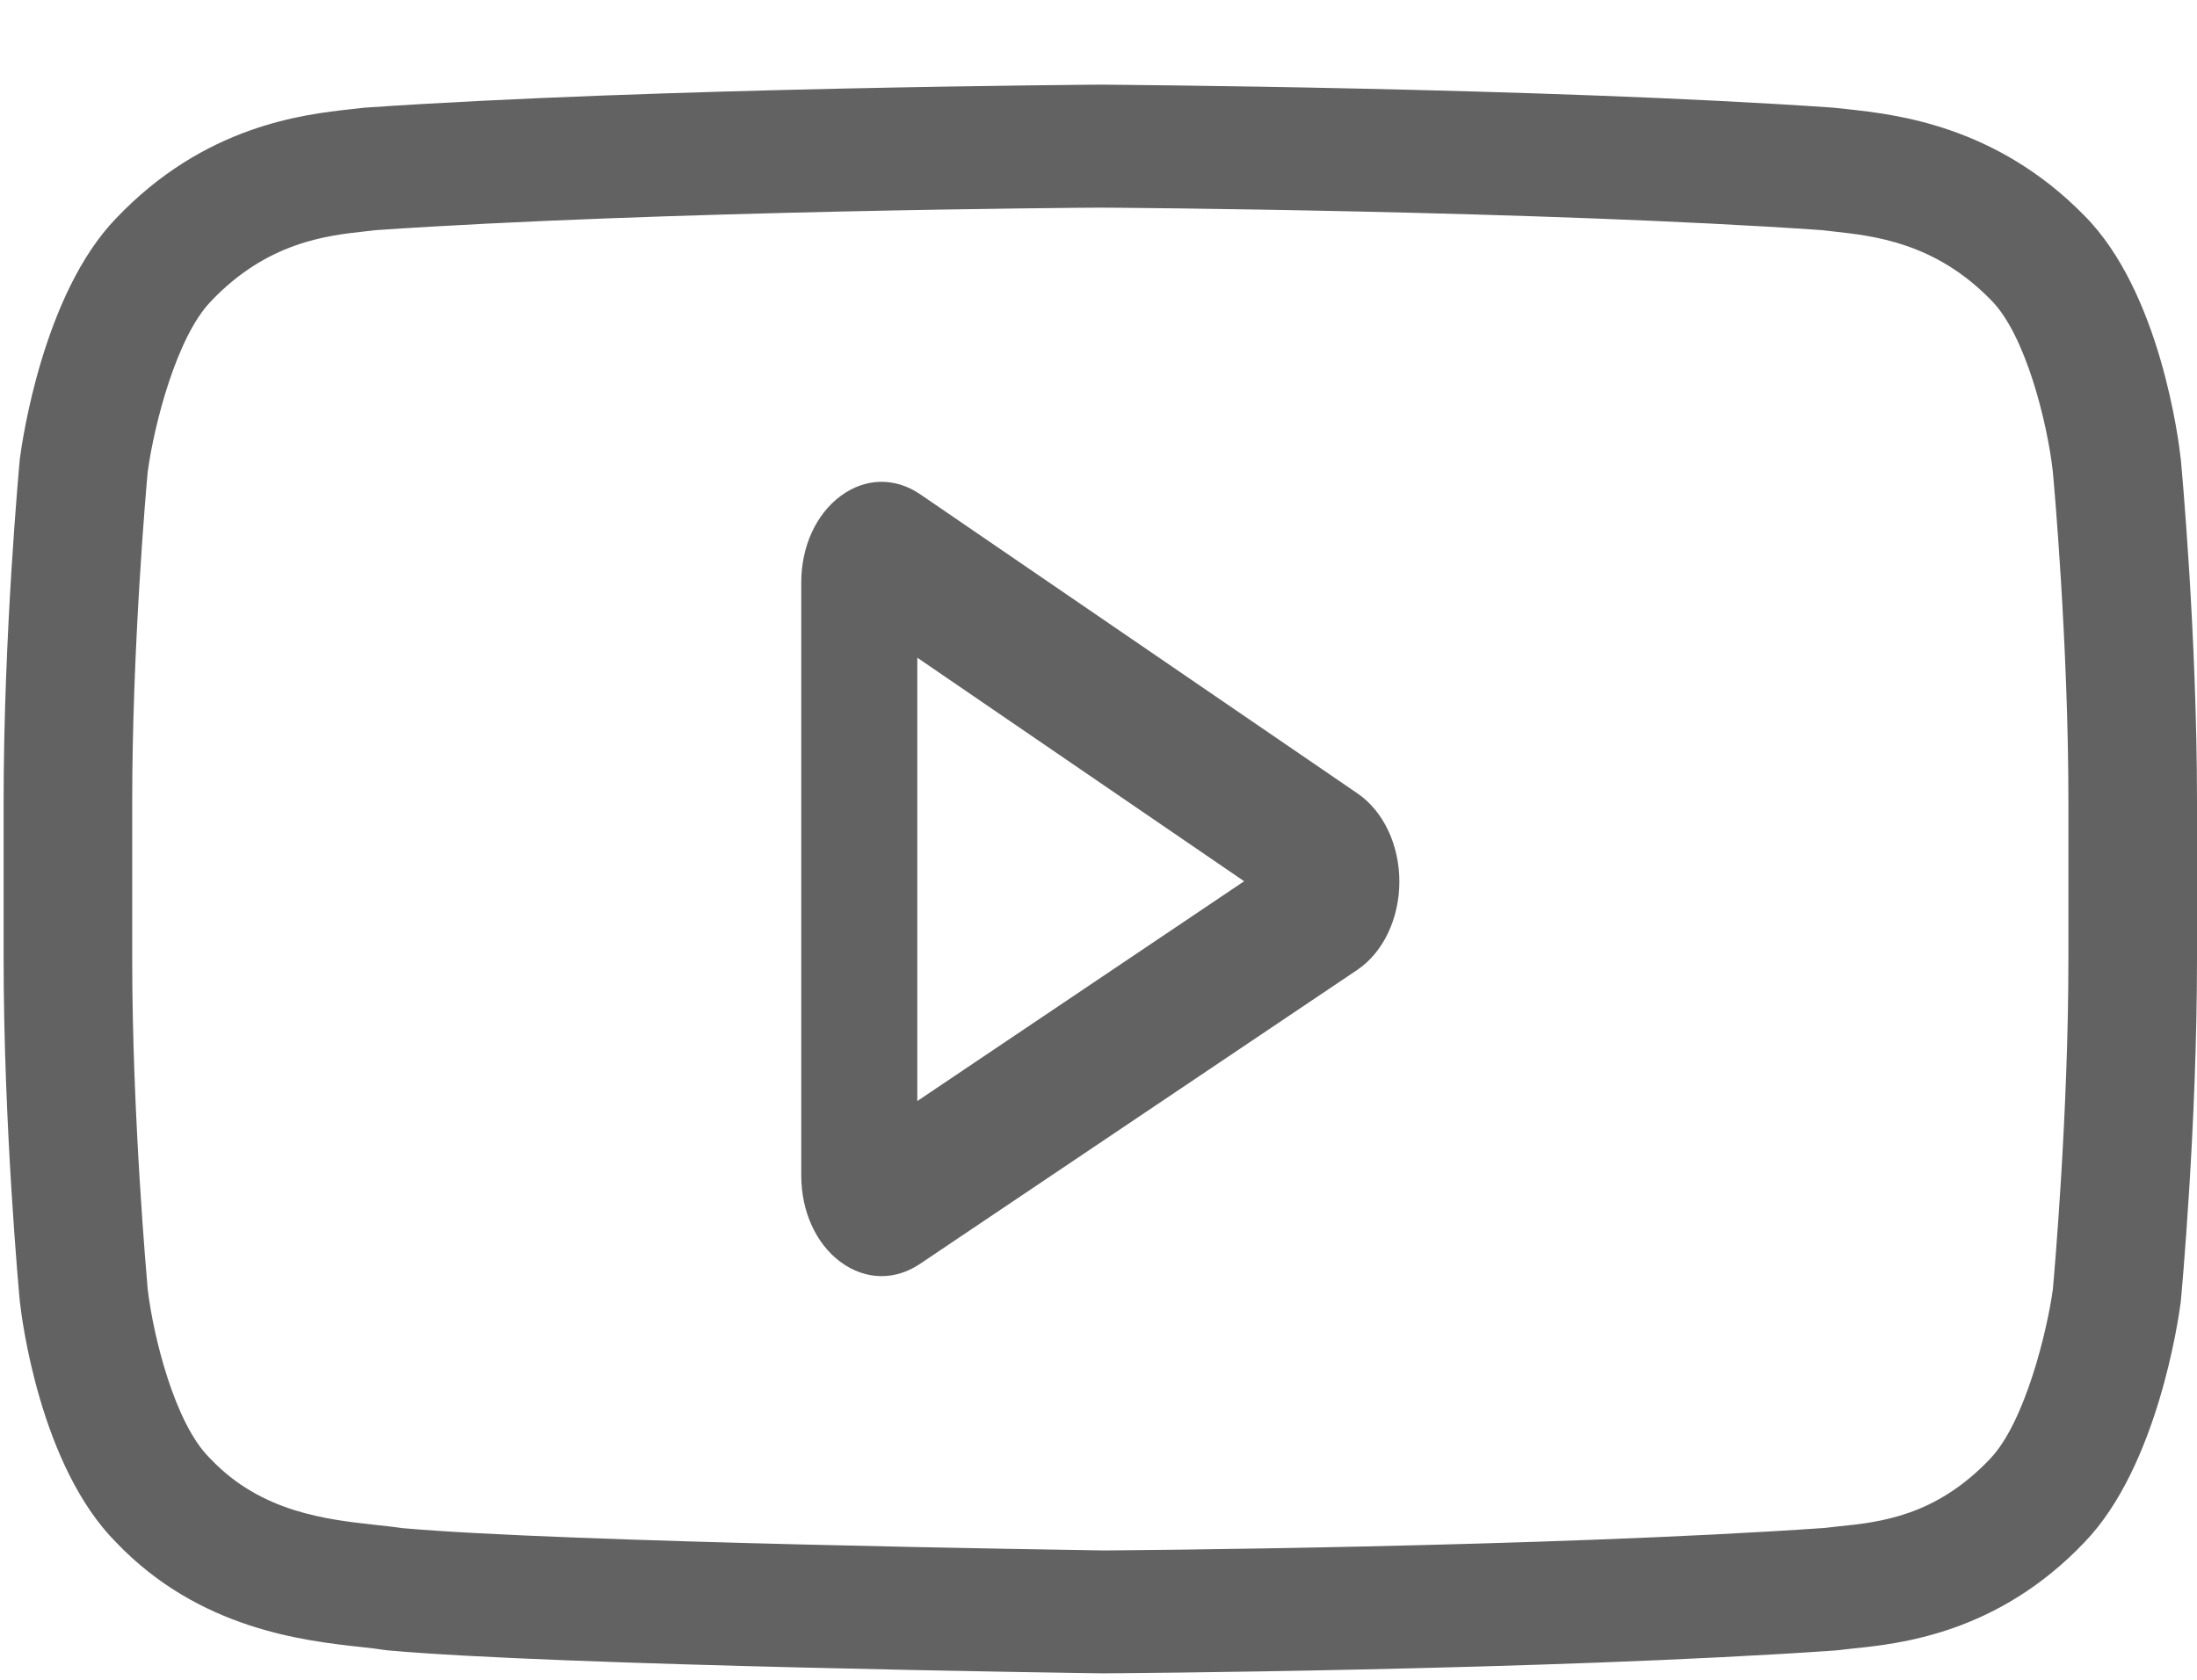
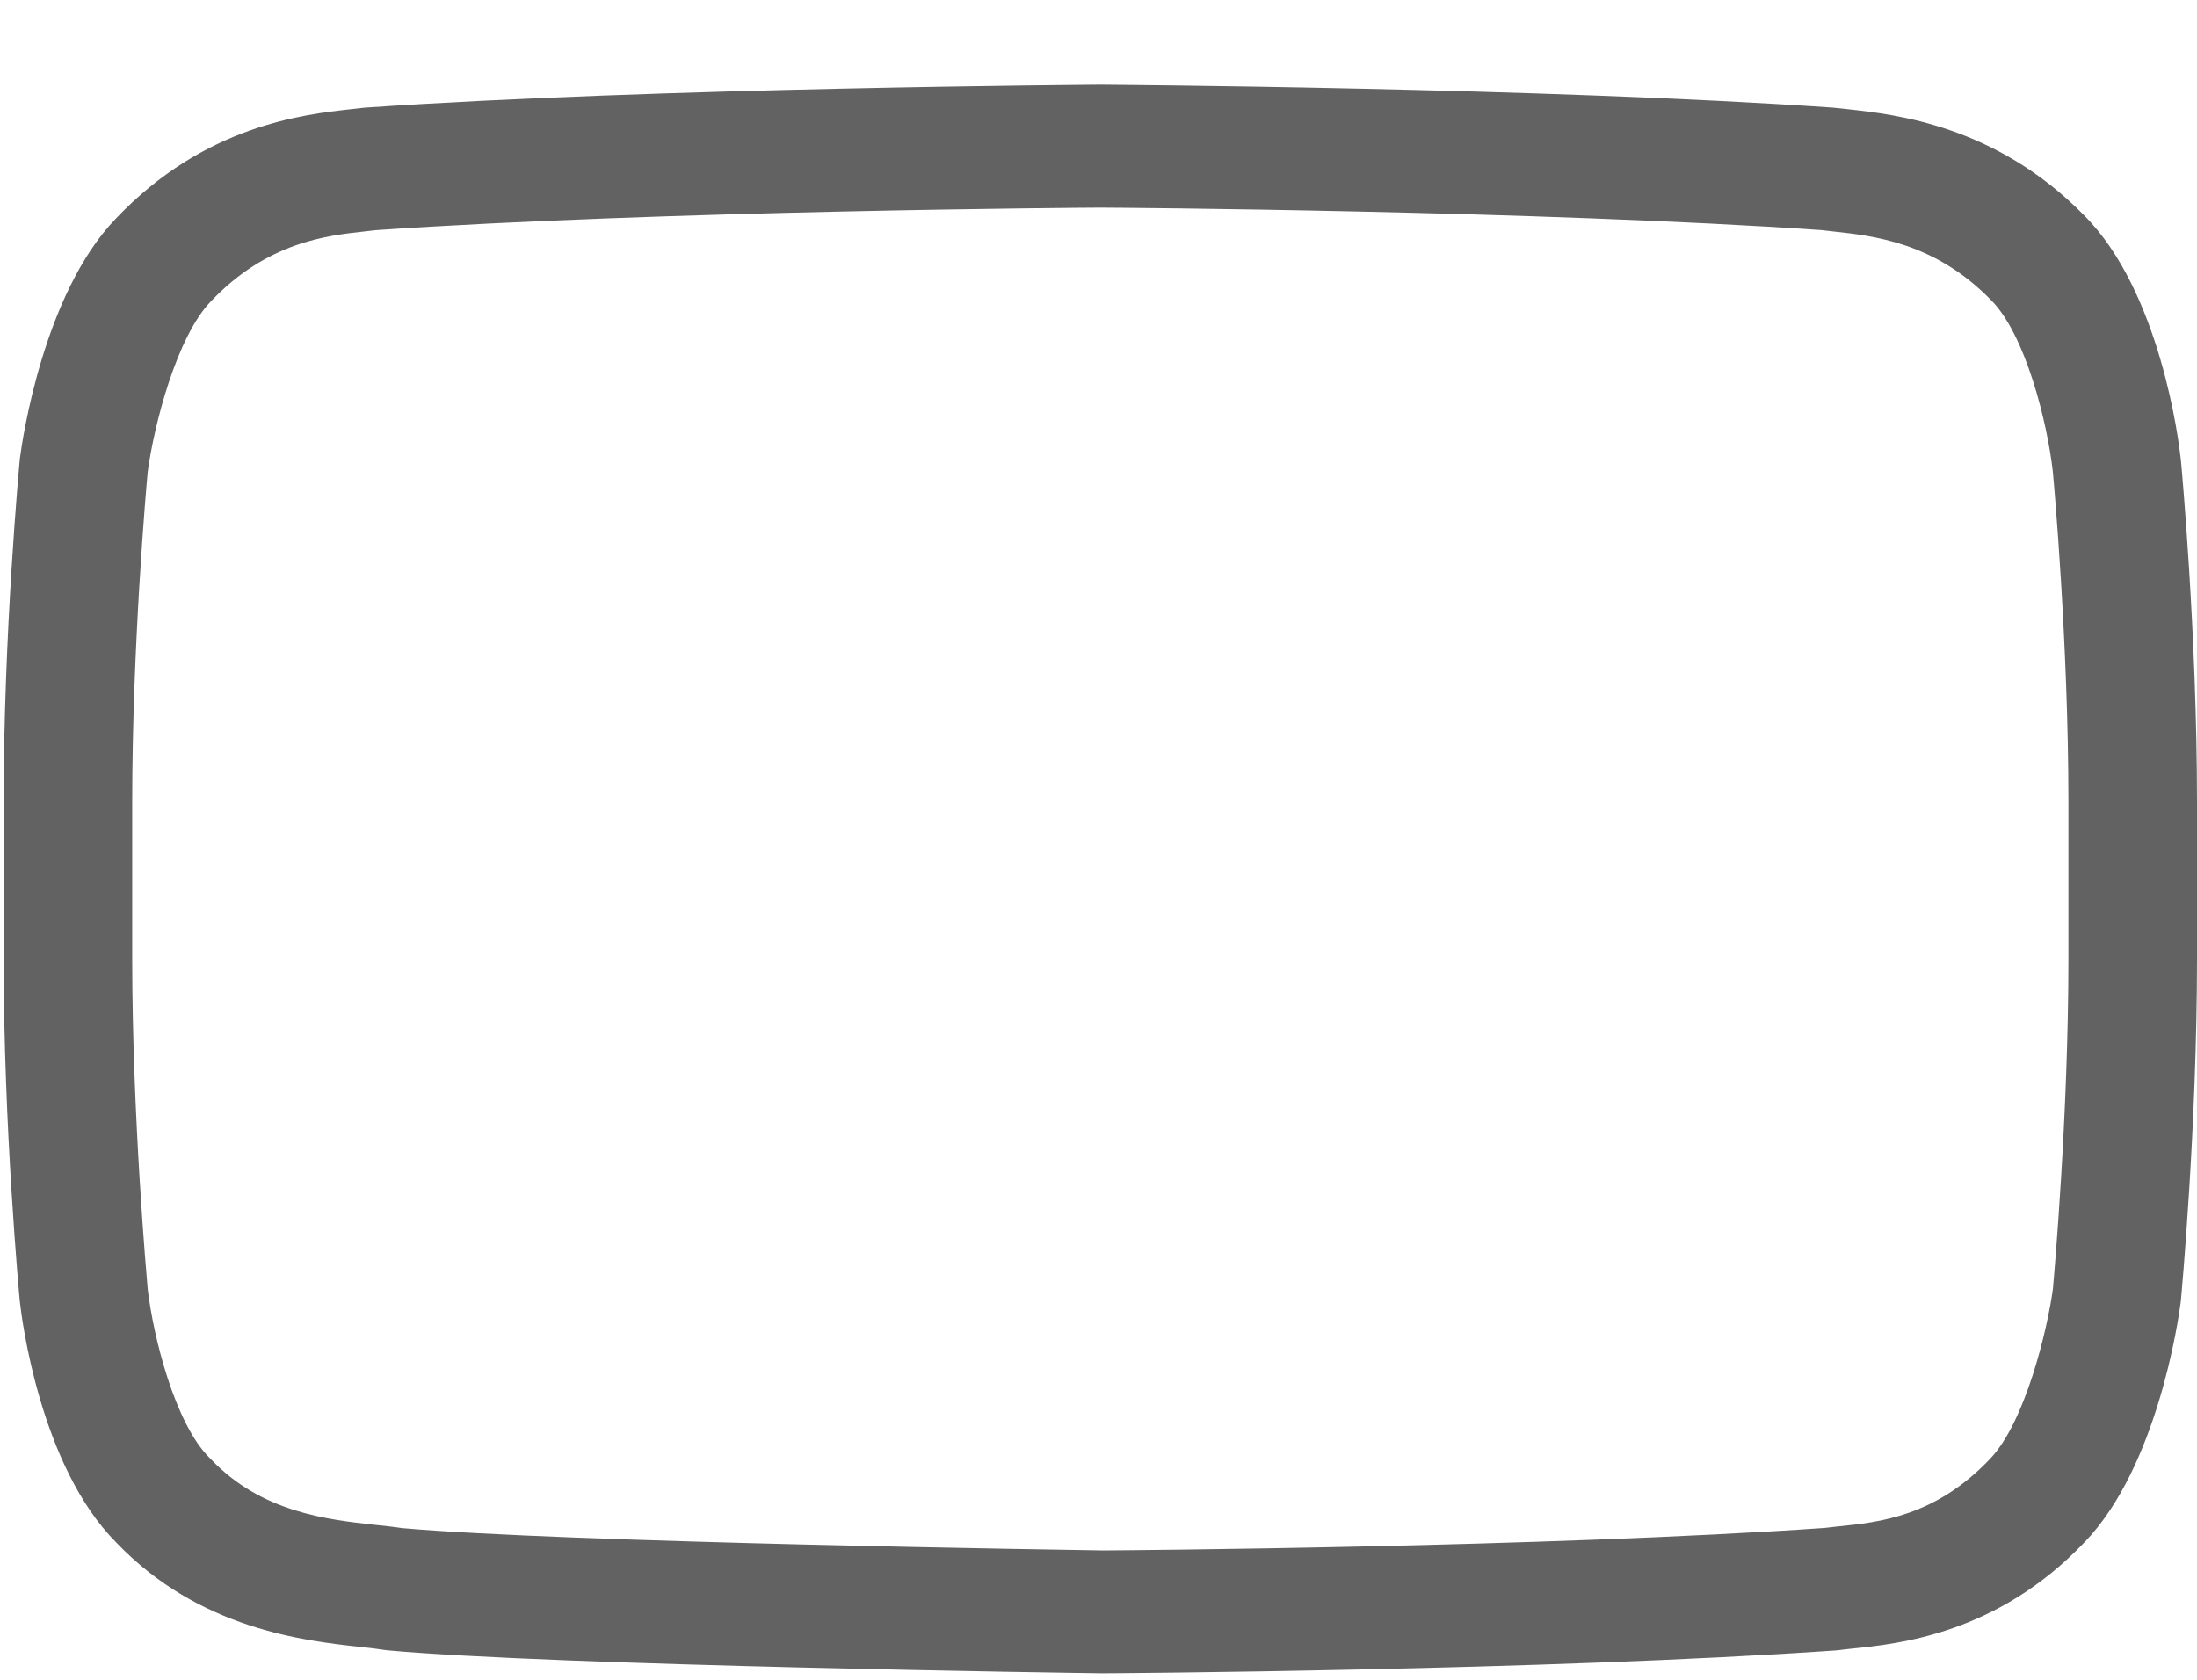
<svg xmlns="http://www.w3.org/2000/svg" width="17" height="13" viewBox="0 0 17 13" fill="none">
-   <path d="M10.505 6.141L7.12 3.825C6.925 3.692 6.695 3.697 6.504 3.839C6.314 3.98 6.2 4.23 6.2 4.507V9.098C6.2 9.374 6.313 9.624 6.502 9.765C6.601 9.839 6.711 9.876 6.821 9.876C6.922 9.876 7.023 9.845 7.116 9.783L10.501 7.507C10.702 7.372 10.827 7.111 10.828 6.826C10.829 6.54 10.705 6.278 10.505 6.141ZM7.098 8.521V5.09L9.627 6.82L7.098 8.521Z" fill="#626262" />
  <path d="M16.875 3.557L16.874 3.55C16.86 3.419 16.717 2.257 16.126 1.666C15.443 0.97 14.669 0.886 14.297 0.845C14.266 0.842 14.238 0.839 14.213 0.836L14.183 0.833C11.939 0.677 8.551 0.656 8.517 0.655L8.514 0.655L8.511 0.655C8.477 0.656 5.089 0.677 2.825 0.833L2.795 0.836C2.771 0.839 2.744 0.842 2.715 0.845C2.347 0.886 1.582 0.97 0.897 1.691C0.334 2.275 0.172 3.413 0.155 3.54L0.153 3.557C0.148 3.611 0.028 4.906 0.028 6.205V7.42C0.028 8.719 0.148 10.014 0.153 10.068L0.154 10.076C0.168 10.205 0.311 11.346 0.899 11.937C1.541 12.609 2.353 12.698 2.79 12.746C2.859 12.753 2.918 12.76 2.959 12.767L2.998 12.772C4.293 12.89 8.355 12.948 8.527 12.95L8.532 12.95L8.538 12.95C8.571 12.95 11.96 12.929 14.203 12.773L14.233 12.77C14.261 12.766 14.293 12.763 14.328 12.759C14.694 12.722 15.456 12.645 16.131 11.934C16.694 11.349 16.856 10.212 16.873 10.085L16.875 10.068C16.88 10.013 17 8.719 17 7.42V6.205C17 4.906 16.88 3.612 16.875 3.557ZM16.005 7.42C16.005 8.622 15.895 9.861 15.885 9.975C15.843 10.288 15.671 11.008 15.397 11.292C14.974 11.737 14.54 11.781 14.223 11.813C14.185 11.817 14.149 11.821 14.117 11.825C11.947 11.975 8.687 11.998 8.537 11.999C8.368 11.996 4.366 11.938 3.11 11.826C3.046 11.816 2.976 11.809 2.903 11.801C2.531 11.76 2.022 11.704 1.631 11.292L1.622 11.283C1.352 11.015 1.186 10.342 1.143 9.978C1.136 9.893 1.023 8.639 1.023 7.42V6.205C1.023 5.004 1.132 3.767 1.143 3.651C1.193 3.282 1.368 2.606 1.631 2.333C2.066 1.874 2.526 1.823 2.83 1.79C2.859 1.787 2.886 1.784 2.911 1.781C5.112 1.63 8.396 1.607 8.514 1.607C8.632 1.607 11.915 1.63 14.097 1.781C14.123 1.784 14.153 1.787 14.184 1.791C14.497 1.825 14.969 1.876 15.402 2.318L15.406 2.322C15.675 2.591 15.842 3.275 15.884 3.646C15.892 3.727 16.005 4.983 16.005 6.205V7.42Z" fill="#626262" />
</svg>